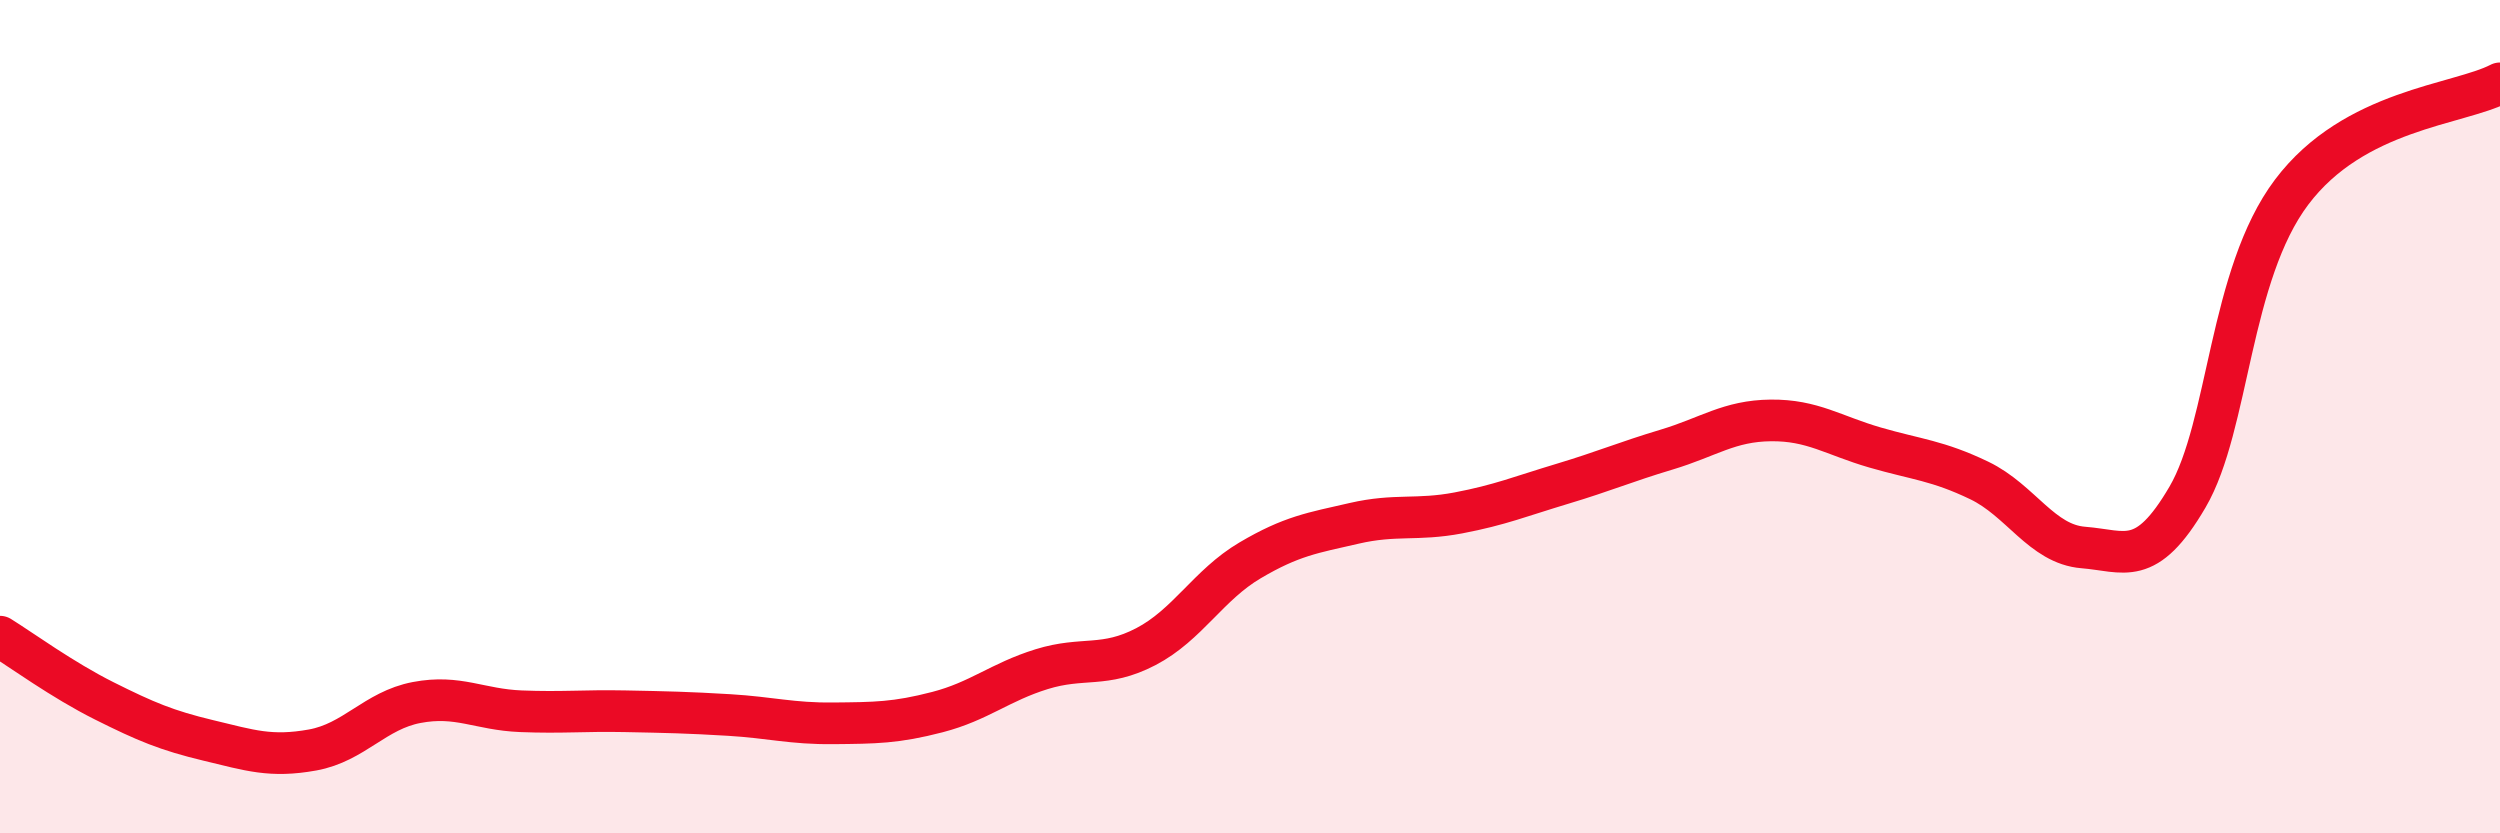
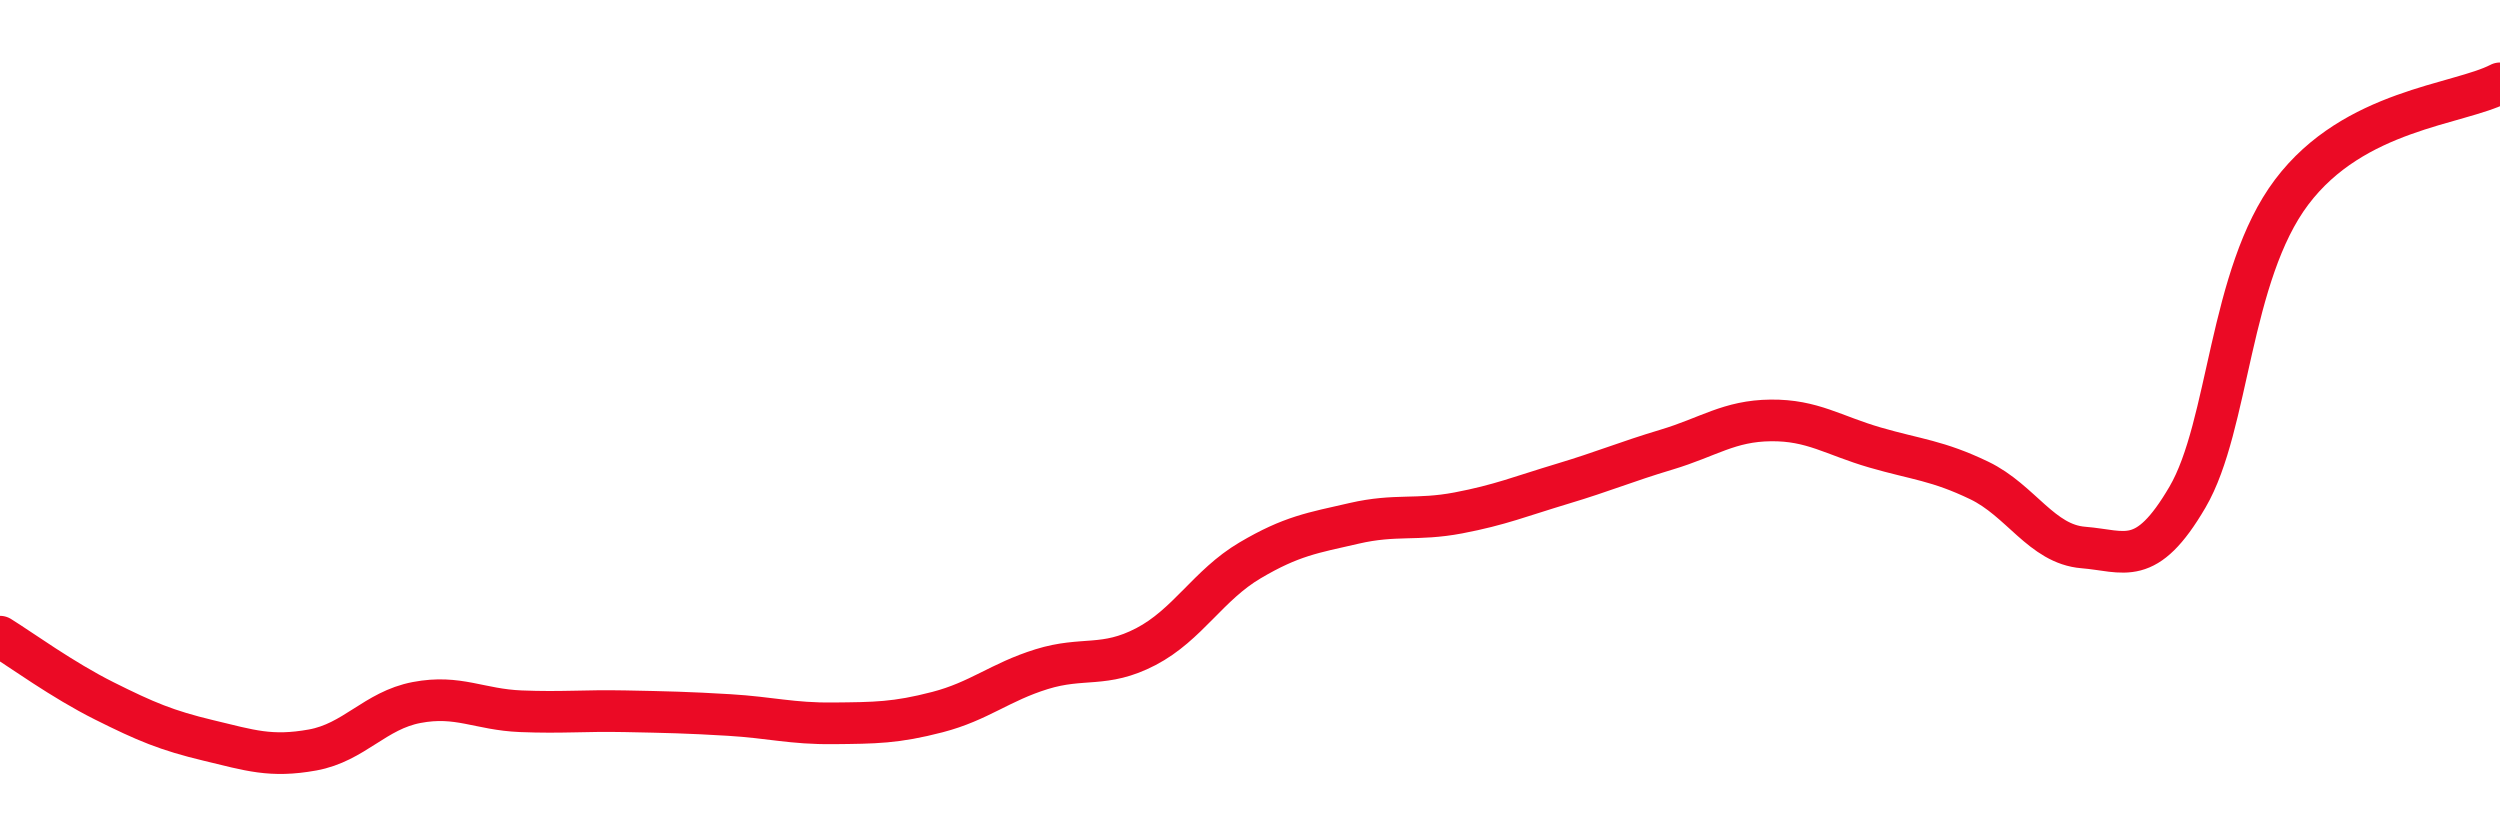
<svg xmlns="http://www.w3.org/2000/svg" width="60" height="20" viewBox="0 0 60 20">
-   <path d="M 0,15.28 C 0.5,15.59 1.5,16.32 2.5,16.82 C 3.5,17.32 4,17.53 5,17.77 C 6,18.01 6.5,18.18 7.5,18 C 8.5,17.82 9,17.05 10,16.86 C 11,16.67 11.5,17.03 12.5,17.07 C 13.5,17.11 14,17.05 15,17.07 C 16,17.09 16.5,17.1 17.5,17.16 C 18.5,17.22 19,17.37 20,17.36 C 21,17.35 21.5,17.35 22.5,17.09 C 23.5,16.83 24,16.37 25,16.06 C 26,15.75 26.5,16.04 27.5,15.52 C 28.5,15 29,14.04 30,13.45 C 31,12.86 31.5,12.79 32.5,12.56 C 33.5,12.33 34,12.5 35,12.31 C 36,12.12 36.5,11.91 37.5,11.61 C 38.5,11.31 39,11.09 40,10.79 C 41,10.49 41.5,10.1 42.5,10.09 C 43.5,10.08 44,10.45 45,10.74 C 46,11.03 46.5,11.05 47.5,11.53 C 48.5,12.01 49,13.06 50,13.14 C 51,13.22 51.5,13.64 52.5,11.93 C 53.5,10.22 53.5,6.6 55,4.61 C 56.5,2.62 59,2.52 60,2L60 20L0 20Z" fill="#EB0A25" opacity="0.1" stroke-linecap="round" stroke-linejoin="round" />
  <path d="M 0,15.28 C 0.5,15.59 1.5,16.32 2.5,16.82 C 3.5,17.32 4,17.53 5,17.77 C 6,18.01 6.5,18.18 7.5,18 C 8.5,17.82 9,17.05 10,16.86 C 11,16.67 11.5,17.03 12.5,17.07 C 13.5,17.11 14,17.05 15,17.07 C 16,17.09 16.5,17.1 17.5,17.16 C 18.5,17.22 19,17.37 20,17.36 C 21,17.35 21.5,17.35 22.5,17.09 C 23.5,16.83 24,16.37 25,16.06 C 26,15.75 26.5,16.04 27.5,15.52 C 28.5,15 29,14.04 30,13.45 C 31,12.86 31.5,12.79 32.5,12.56 C 33.5,12.33 34,12.5 35,12.31 C 36,12.12 36.5,11.91 37.5,11.61 C 38.5,11.31 39,11.09 40,10.79 C 41,10.49 41.5,10.1 42.5,10.09 C 43.5,10.08 44,10.45 45,10.74 C 46,11.03 46.5,11.05 47.5,11.53 C 48.5,12.01 49,13.06 50,13.14 C 51,13.22 51.5,13.64 52.5,11.93 C 53.5,10.22 53.5,6.6 55,4.61 C 56.5,2.62 59,2.52 60,2" stroke="#EB0A25" stroke-width="1" fill="none" stroke-linecap="round" stroke-linejoin="round" />
</svg>